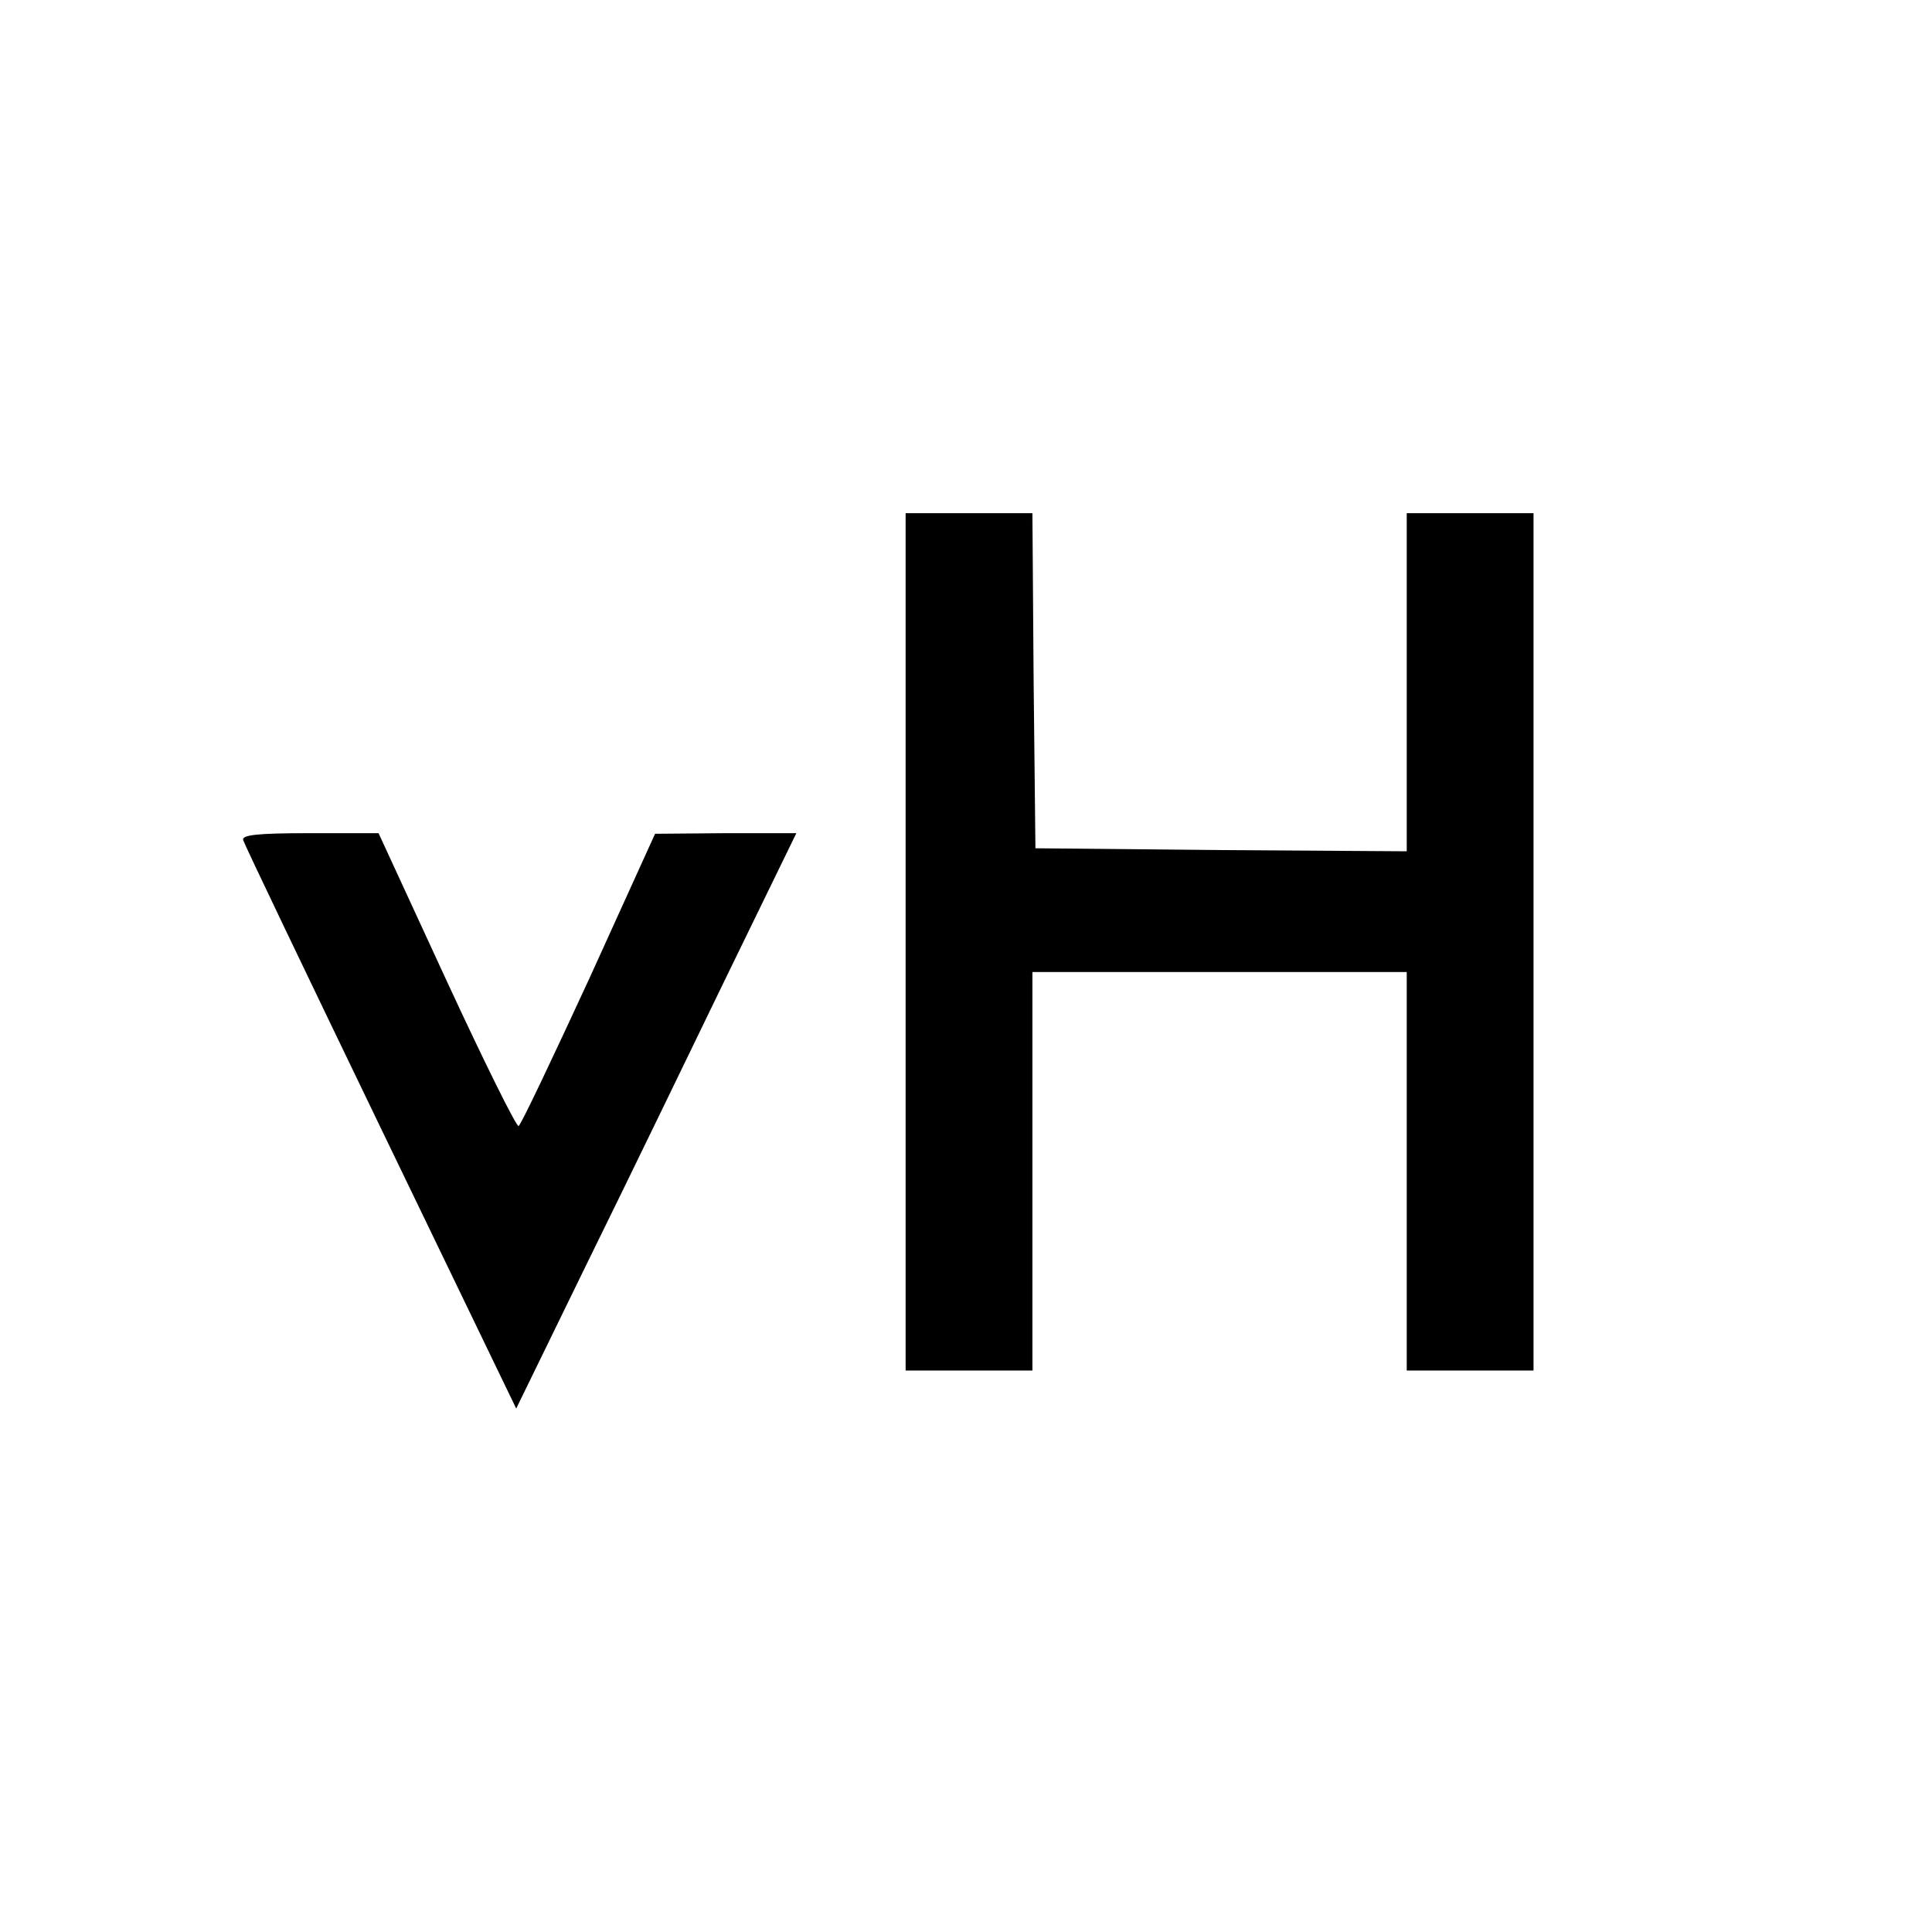
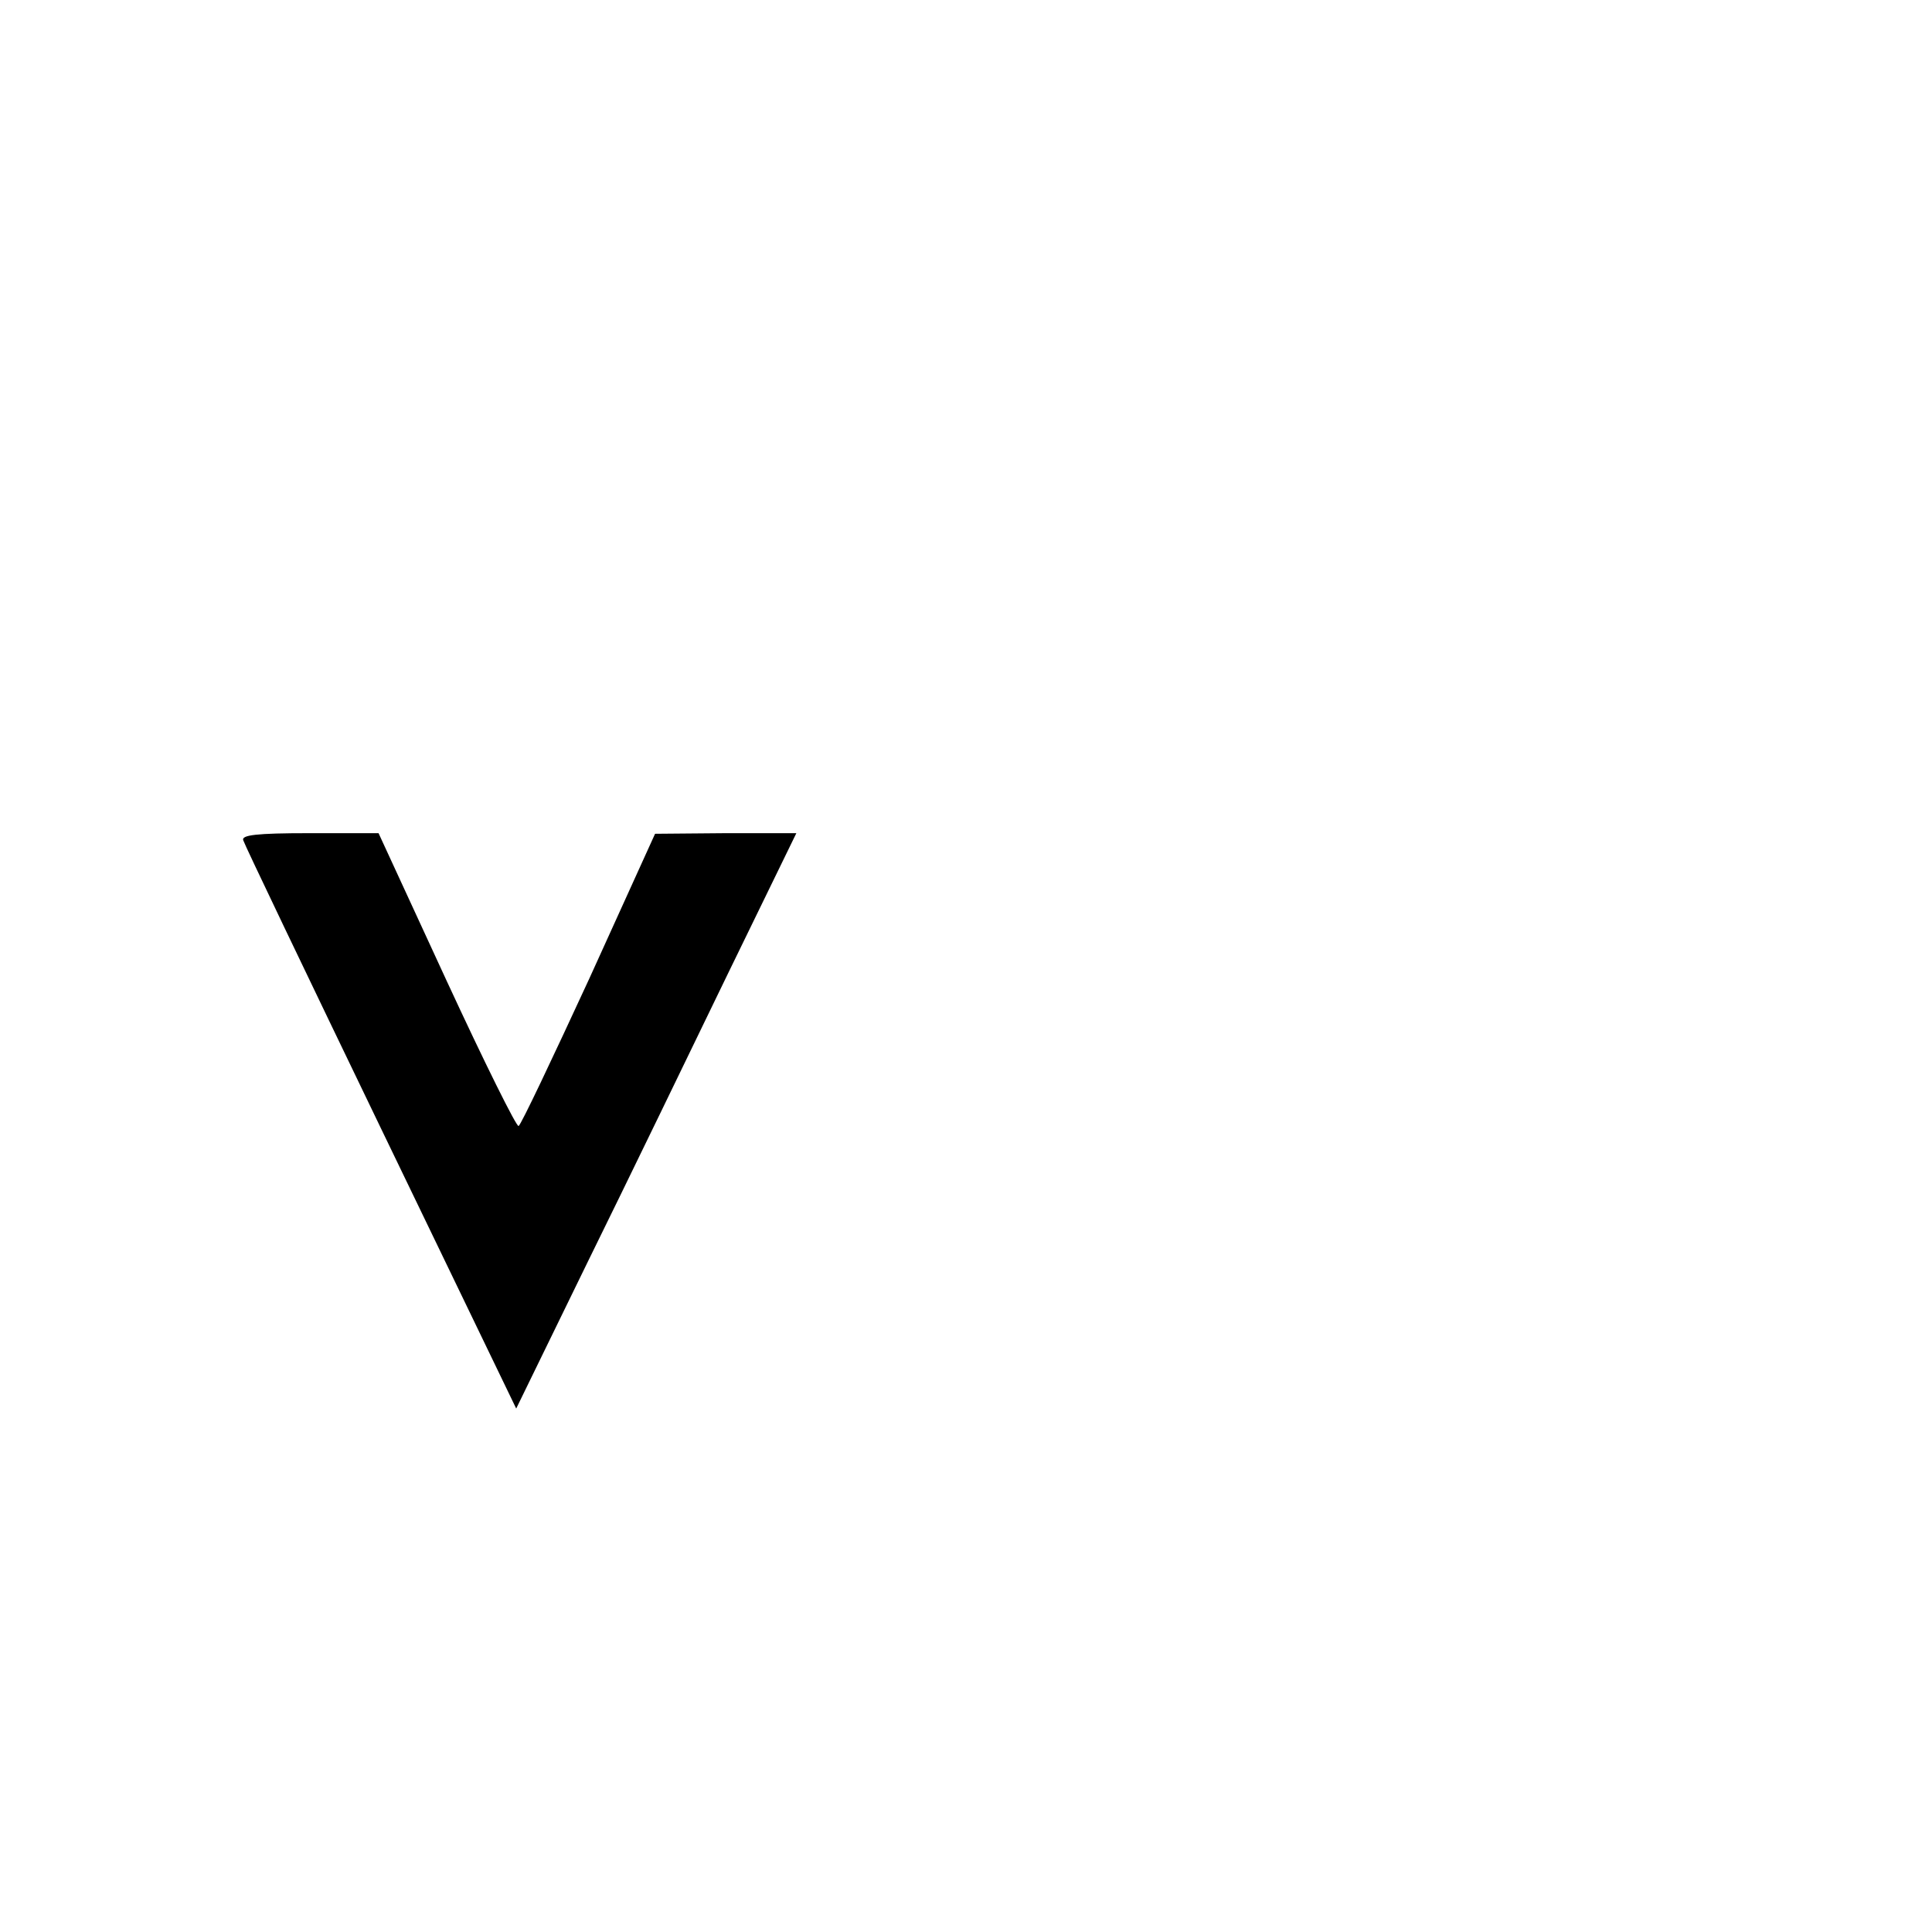
<svg xmlns="http://www.w3.org/2000/svg" version="1.0" width="16pt" height="16pt" viewBox="0 0 16 16" preserveAspectRatio="xMidYMid meet">
  <g transform="translate(0,16) scale(0.005,-0.005)" fill="#000000" stroke="none">
-     <path d="M1500 1640 l0 -710 105 0 105 0 0 330 0 330 310 0 310 0 0 -330 0 -330 105 0 105 0 0 710 0 710 -105 0 -105 0 0 -280 0 -280 -307 2 -308 3 -3 278 -2 277 -105 0 -105 0 0 -710z" />
    <path d="M403 1808 c2 -7 105 -222 228 -477 l224 -464 119 244 c66 134 170 349 232 477 l113 232 -117 0 -117 -1 -109 -240 c-61 -132 -113 -242 -117 -244 -3 -3 -57 106 -119 240 l-113 245 -115 0 c-87 0 -113 -3 -109 -12z" />
  </g>
</svg>